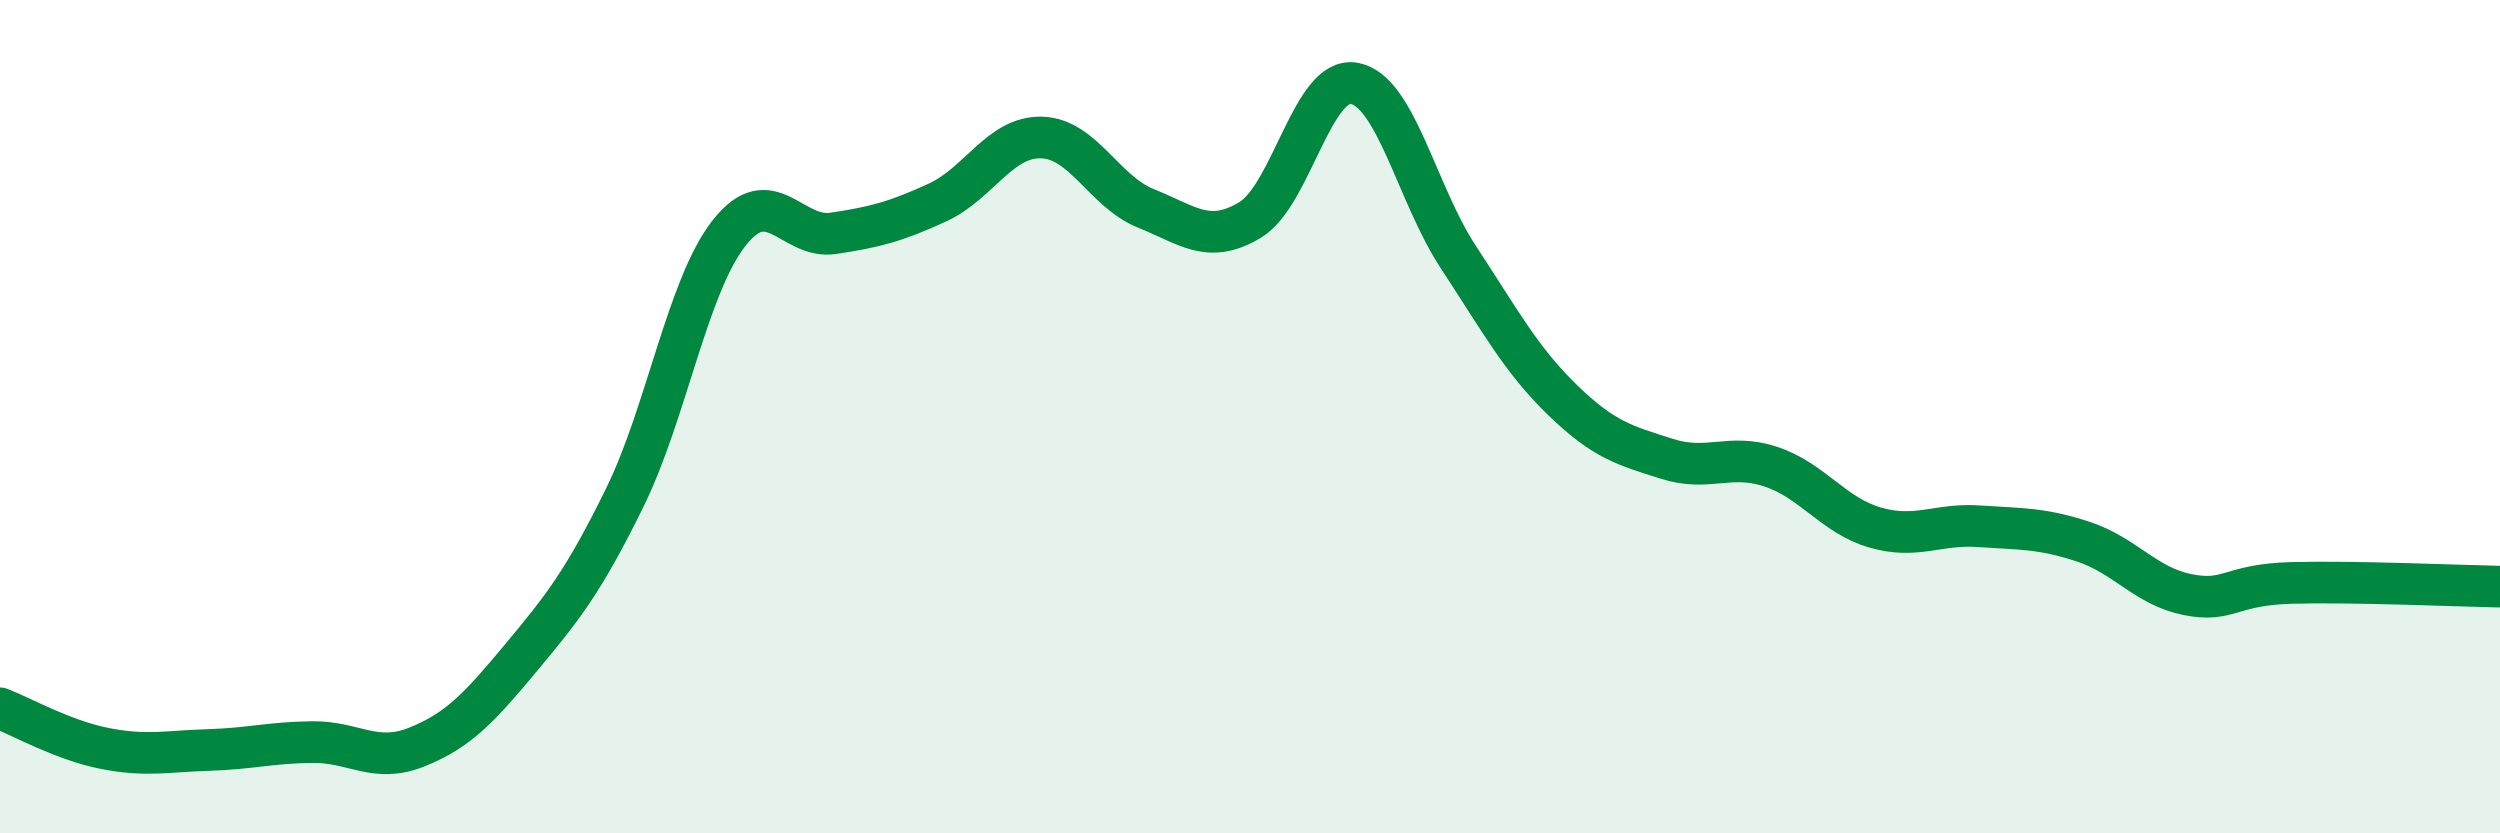
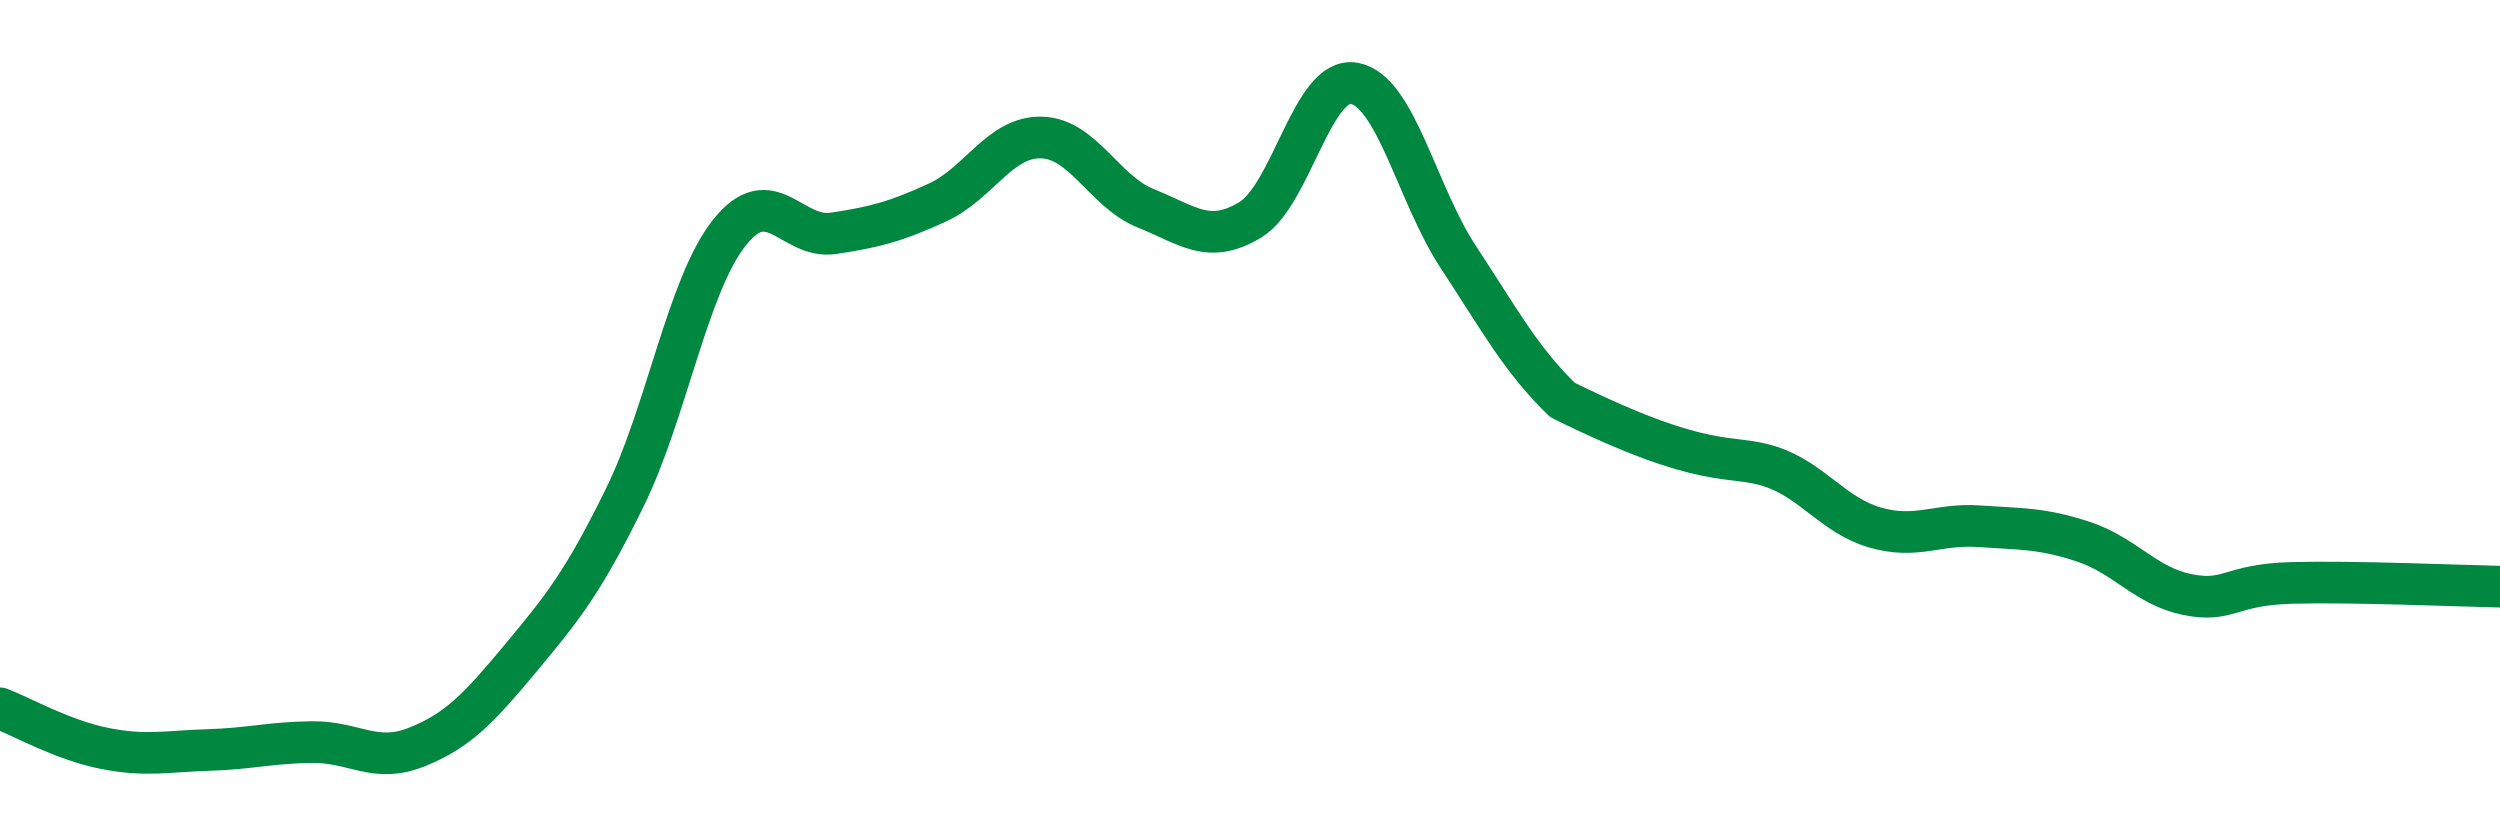
<svg xmlns="http://www.w3.org/2000/svg" width="60" height="20" viewBox="0 0 60 20">
-   <path d="M 0,17 C 0.5,17.19 1.5,17.76 2.5,17.96 C 3.5,18.16 4,18.03 5,18 C 6,17.97 6.5,17.82 7.5,17.81 C 8.5,17.8 9,18.33 10,17.93 C 11,17.53 11.5,16.99 12.5,15.79 C 13.5,14.59 14,13.97 15,11.93 C 16,9.89 16.5,6.86 17.5,5.59 C 18.5,4.32 19,5.75 20,5.6 C 21,5.45 21.5,5.32 22.5,4.86 C 23.5,4.4 24,3.27 25,3.3 C 26,3.33 26.5,4.6 27.5,5 C 28.5,5.4 29,5.88 30,5.28 C 31,4.68 31.5,1.82 32.5,2 C 33.5,2.18 34,4.65 35,6.17 C 36,7.69 36.5,8.63 37.5,9.6 C 38.5,10.57 39,10.69 40,11.01 C 41,11.33 41.5,10.87 42.5,11.2 C 43.5,11.53 44,12.37 45,12.66 C 46,12.95 46.5,12.56 47.5,12.63 C 48.5,12.7 49,12.67 50,13 C 51,13.33 51.5,14.07 52.5,14.27 C 53.5,14.47 53.5,14.03 55,13.99 C 56.5,13.95 59,14.06 60,14.08L60 20L0 20Z" fill="#008740" opacity="0.1" stroke-linecap="round" stroke-linejoin="round" />
-   <path d="M 0,17 C 0.5,17.19 1.5,17.76 2.5,17.96 C 3.5,18.16 4,18.03 5,18 C 6,17.97 6.5,17.82 7.5,17.81 C 8.5,17.8 9,18.33 10,17.93 C 11,17.53 11.5,16.99 12.5,15.79 C 13.5,14.59 14,13.97 15,11.93 C 16,9.89 16.5,6.86 17.5,5.59 C 18.5,4.32 19,5.75 20,5.6 C 21,5.45 21.5,5.32 22.5,4.86 C 23.5,4.4 24,3.27 25,3.3 C 26,3.33 26.5,4.6 27.5,5 C 28.5,5.4 29,5.88 30,5.28 C 31,4.68 31.5,1.82 32.5,2 C 33.5,2.18 34,4.65 35,6.17 C 36,7.69 36.5,8.63 37.5,9.6 C 38.5,10.57 39,10.69 40,11.01 C 41,11.33 41.5,10.87 42.5,11.2 C 43.5,11.53 44,12.37 45,12.66 C 46,12.95 46.5,12.56 47.5,12.63 C 48.5,12.7 49,12.67 50,13 C 51,13.33 51.5,14.07 52.5,14.27 C 53.5,14.47 53.5,14.03 55,13.99 C 56.5,13.95 59,14.06 60,14.08" stroke="#008740" stroke-width="1" fill="none" stroke-linecap="round" stroke-linejoin="round" />
+   <path d="M 0,17 C 0.5,17.19 1.5,17.76 2.5,17.96 C 3.5,18.16 4,18.03 5,18 C 6,17.97 6.5,17.82 7.5,17.81 C 8.5,17.8 9,18.33 10,17.93 C 11,17.53 11.5,16.99 12.5,15.79 C 13.5,14.59 14,13.97 15,11.93 C 16,9.89 16.5,6.86 17.5,5.59 C 18.5,4.32 19,5.75 20,5.6 C 21,5.45 21.5,5.32 22.5,4.86 C 23.5,4.4 24,3.27 25,3.3 C 26,3.33 26.5,4.6 27.5,5 C 28.5,5.4 29,5.88 30,5.28 C 31,4.68 31.5,1.82 32.5,2 C 33.5,2.18 34,4.65 35,6.17 C 36,7.69 36.5,8.63 37.5,9.6 C 41,11.33 41.5,10.87 42.5,11.2 C 43.5,11.53 44,12.37 45,12.66 C 46,12.95 46.5,12.56 47.5,12.63 C 48.5,12.7 49,12.67 50,13 C 51,13.33 51.5,14.07 52.5,14.27 C 53.5,14.47 53.5,14.03 55,13.99 C 56.5,13.95 59,14.06 60,14.08" stroke="#008740" stroke-width="1" fill="none" stroke-linecap="round" stroke-linejoin="round" />
</svg>